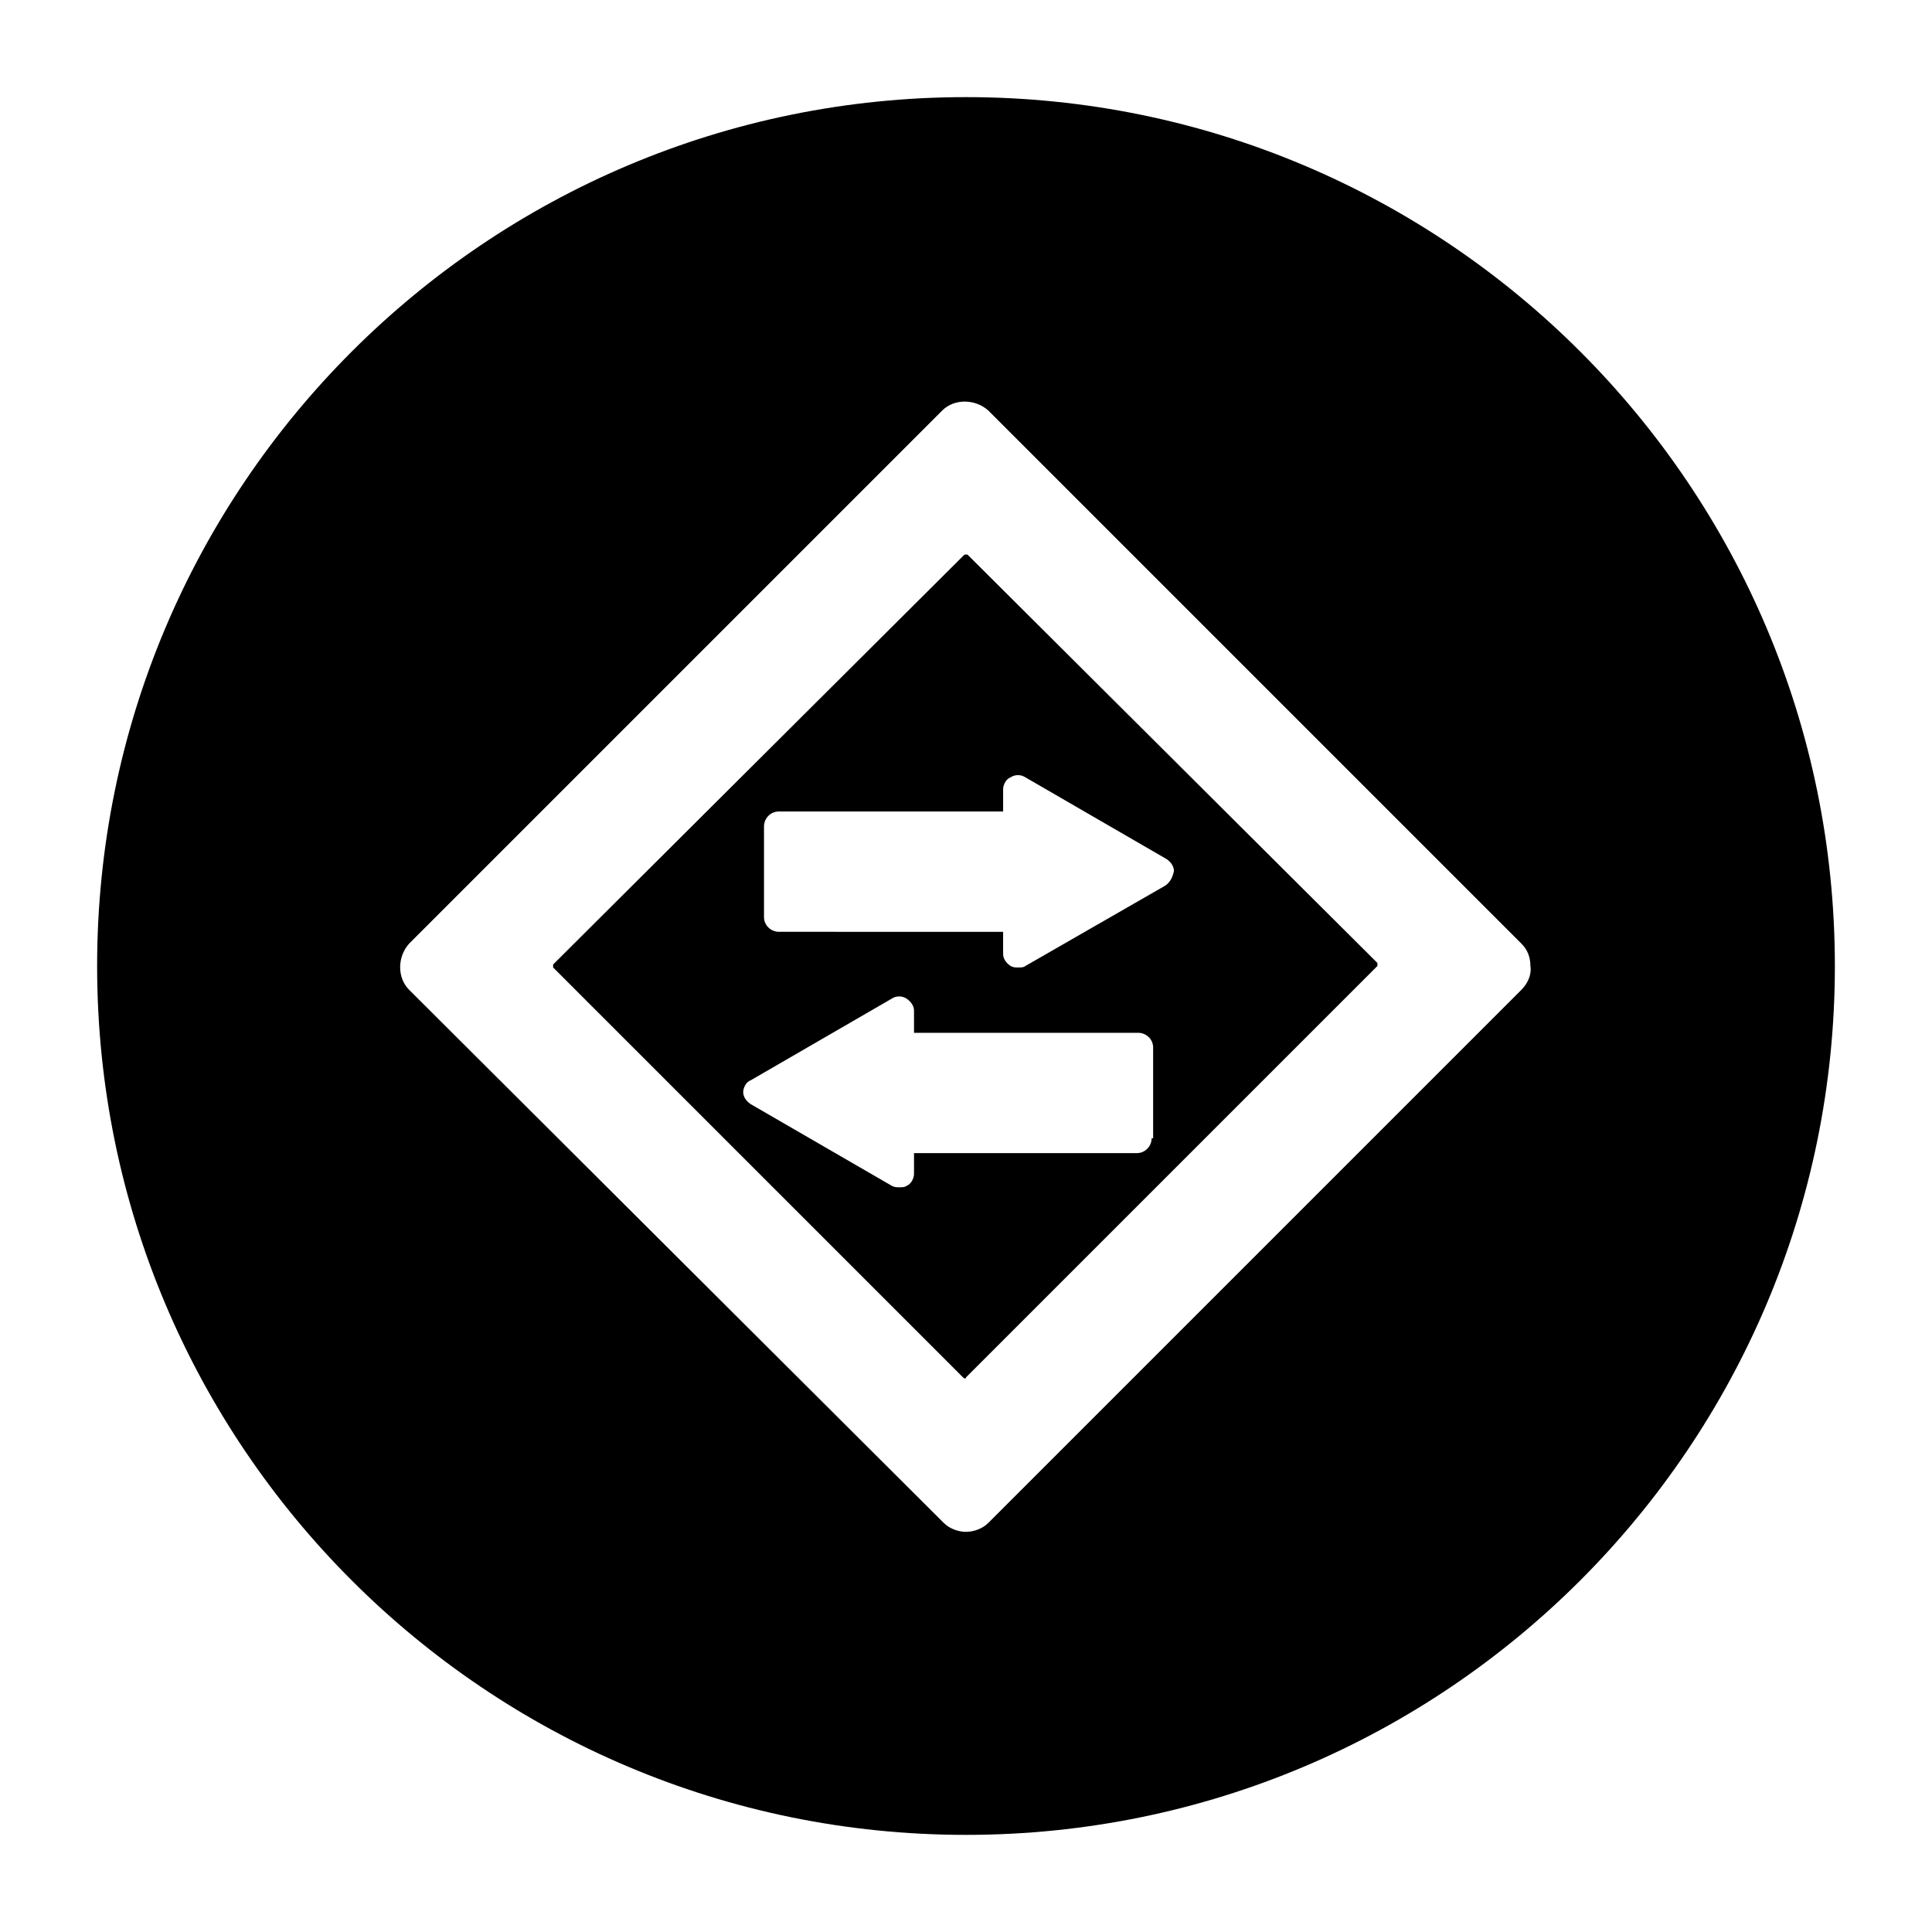
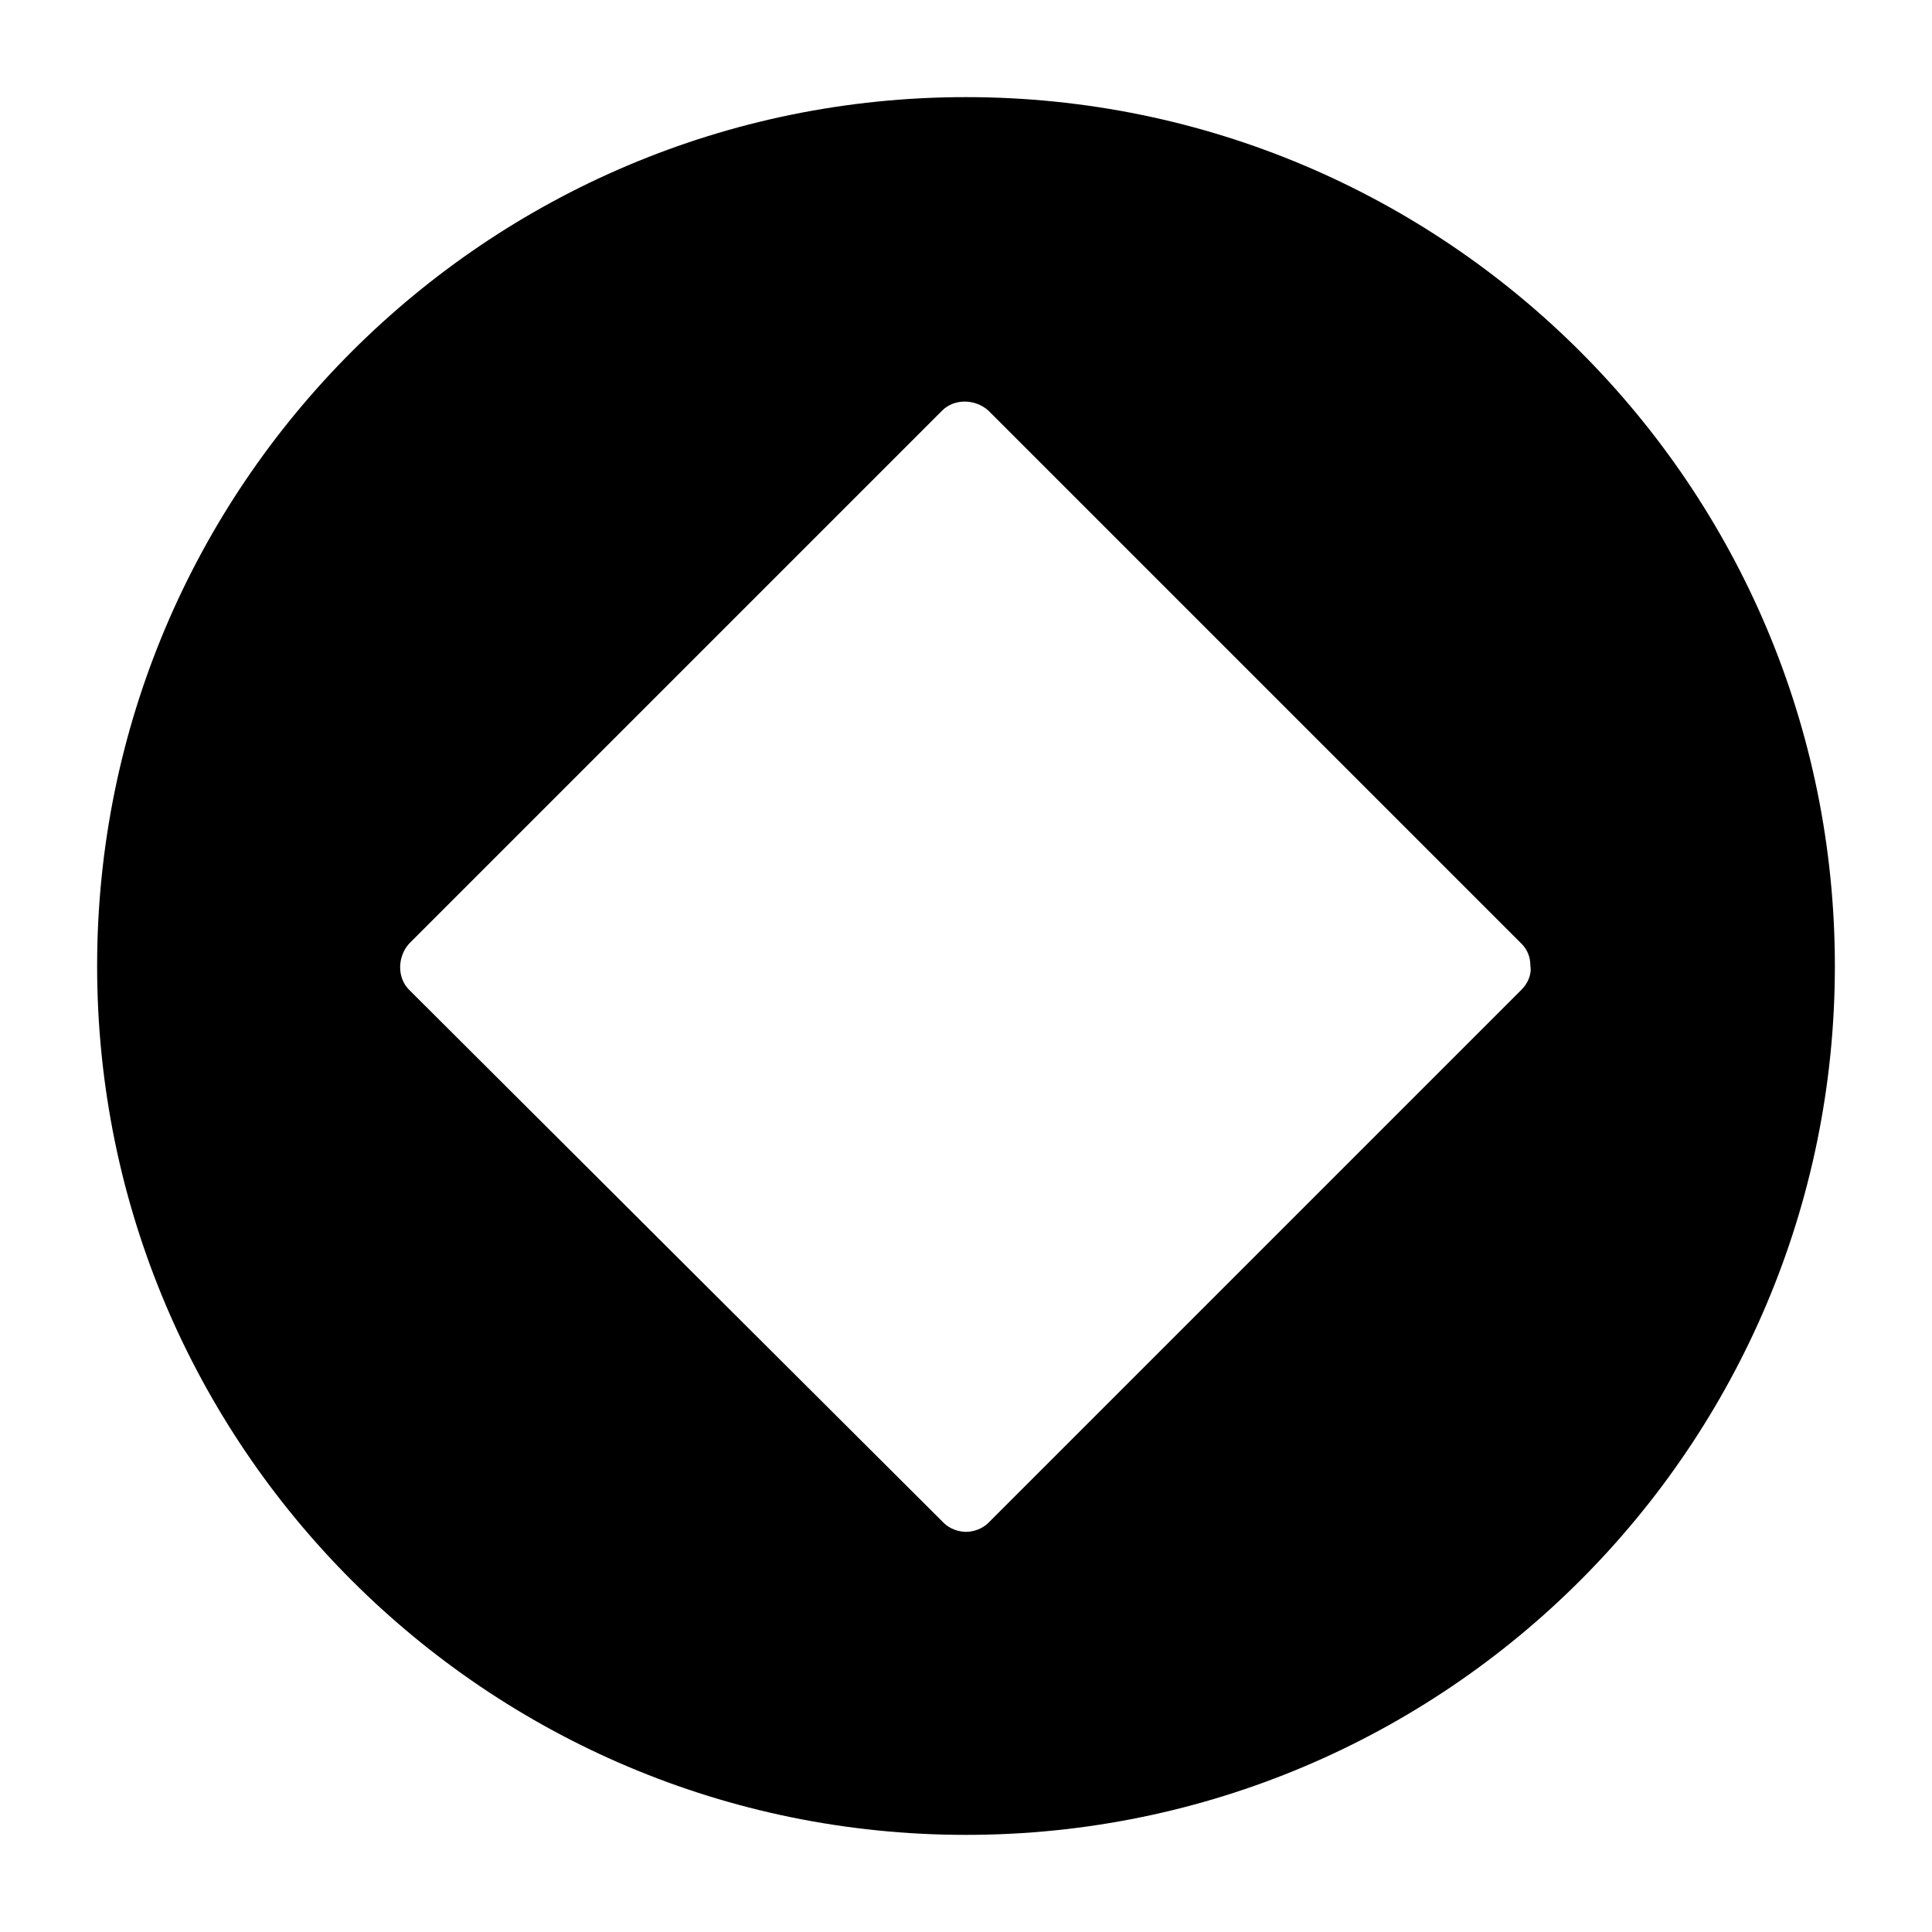
<svg xmlns="http://www.w3.org/2000/svg" fill="#000000" width="800px" height="800px" version="1.1" viewBox="144 144 512 512">
  <g>
-     <path d="m400.39 290.97h-0.395-0.395l-109.02 108.63v0.395 0.395l108.63 108.63c0.395 0.395 0.789 0.395 0.789 0l109.03-109.03v-0.395-0.395zm48.809 154.68c0 1.969-1.574 3.938-3.938 3.938h-59.039v5.508c0 1.18-0.789 2.754-1.969 3.148-0.395 0.395-1.18 0.395-1.969 0.395-0.789 0-1.18 0-1.969-0.395l-37.391-21.648c-1.18-0.789-1.969-1.969-1.969-3.148s0.789-2.754 1.969-3.148l37.391-21.648c1.18-0.789 2.754-0.789 3.938 0 1.18 0.789 1.969 1.969 1.969 3.148v5.902h59.434c1.969 0 3.938 1.574 3.938 3.938v24.012zm3.543-66.914-37 21.258c-0.395 0.395-1.18 0.395-1.969 0.395-0.789 0-1.18 0-1.969-0.395-1.18-0.789-1.969-1.969-1.969-3.148v-5.902l-59.43-0.004c-1.969 0-3.938-1.574-3.938-3.938v-24.008c0-1.969 1.574-3.938 3.938-3.938h59.434v-5.902c0-1.18 0.789-2.754 1.969-3.148 1.18-0.789 2.754-0.789 3.938 0l37.391 21.648c1.18 0.789 1.969 1.969 1.969 3.148-0.395 1.969-1.184 3.148-2.363 3.934z" />
    <path d="m400 169.74c-127.13 0-230.26 103.12-230.26 230.26s103.12 230.26 230.26 230.26 230.26-103.12 230.26-230.26c-0.004-127.13-103.12-230.26-230.26-230.26zm147.21 236.55-141.3 141.3c-1.574 1.574-3.938 2.363-5.902 2.363-1.969 0-4.328-0.789-5.902-2.363l-141.7-141.3c-3.148-3.148-3.148-8.66 0-12.203l141.3-141.3c3.148-3.148 8.66-3.148 12.203 0l141.3 141.3c1.574 1.574 2.363 3.543 2.363 5.902 0.387 2.363-0.793 4.727-2.367 6.301z" />
  </g>
</svg>